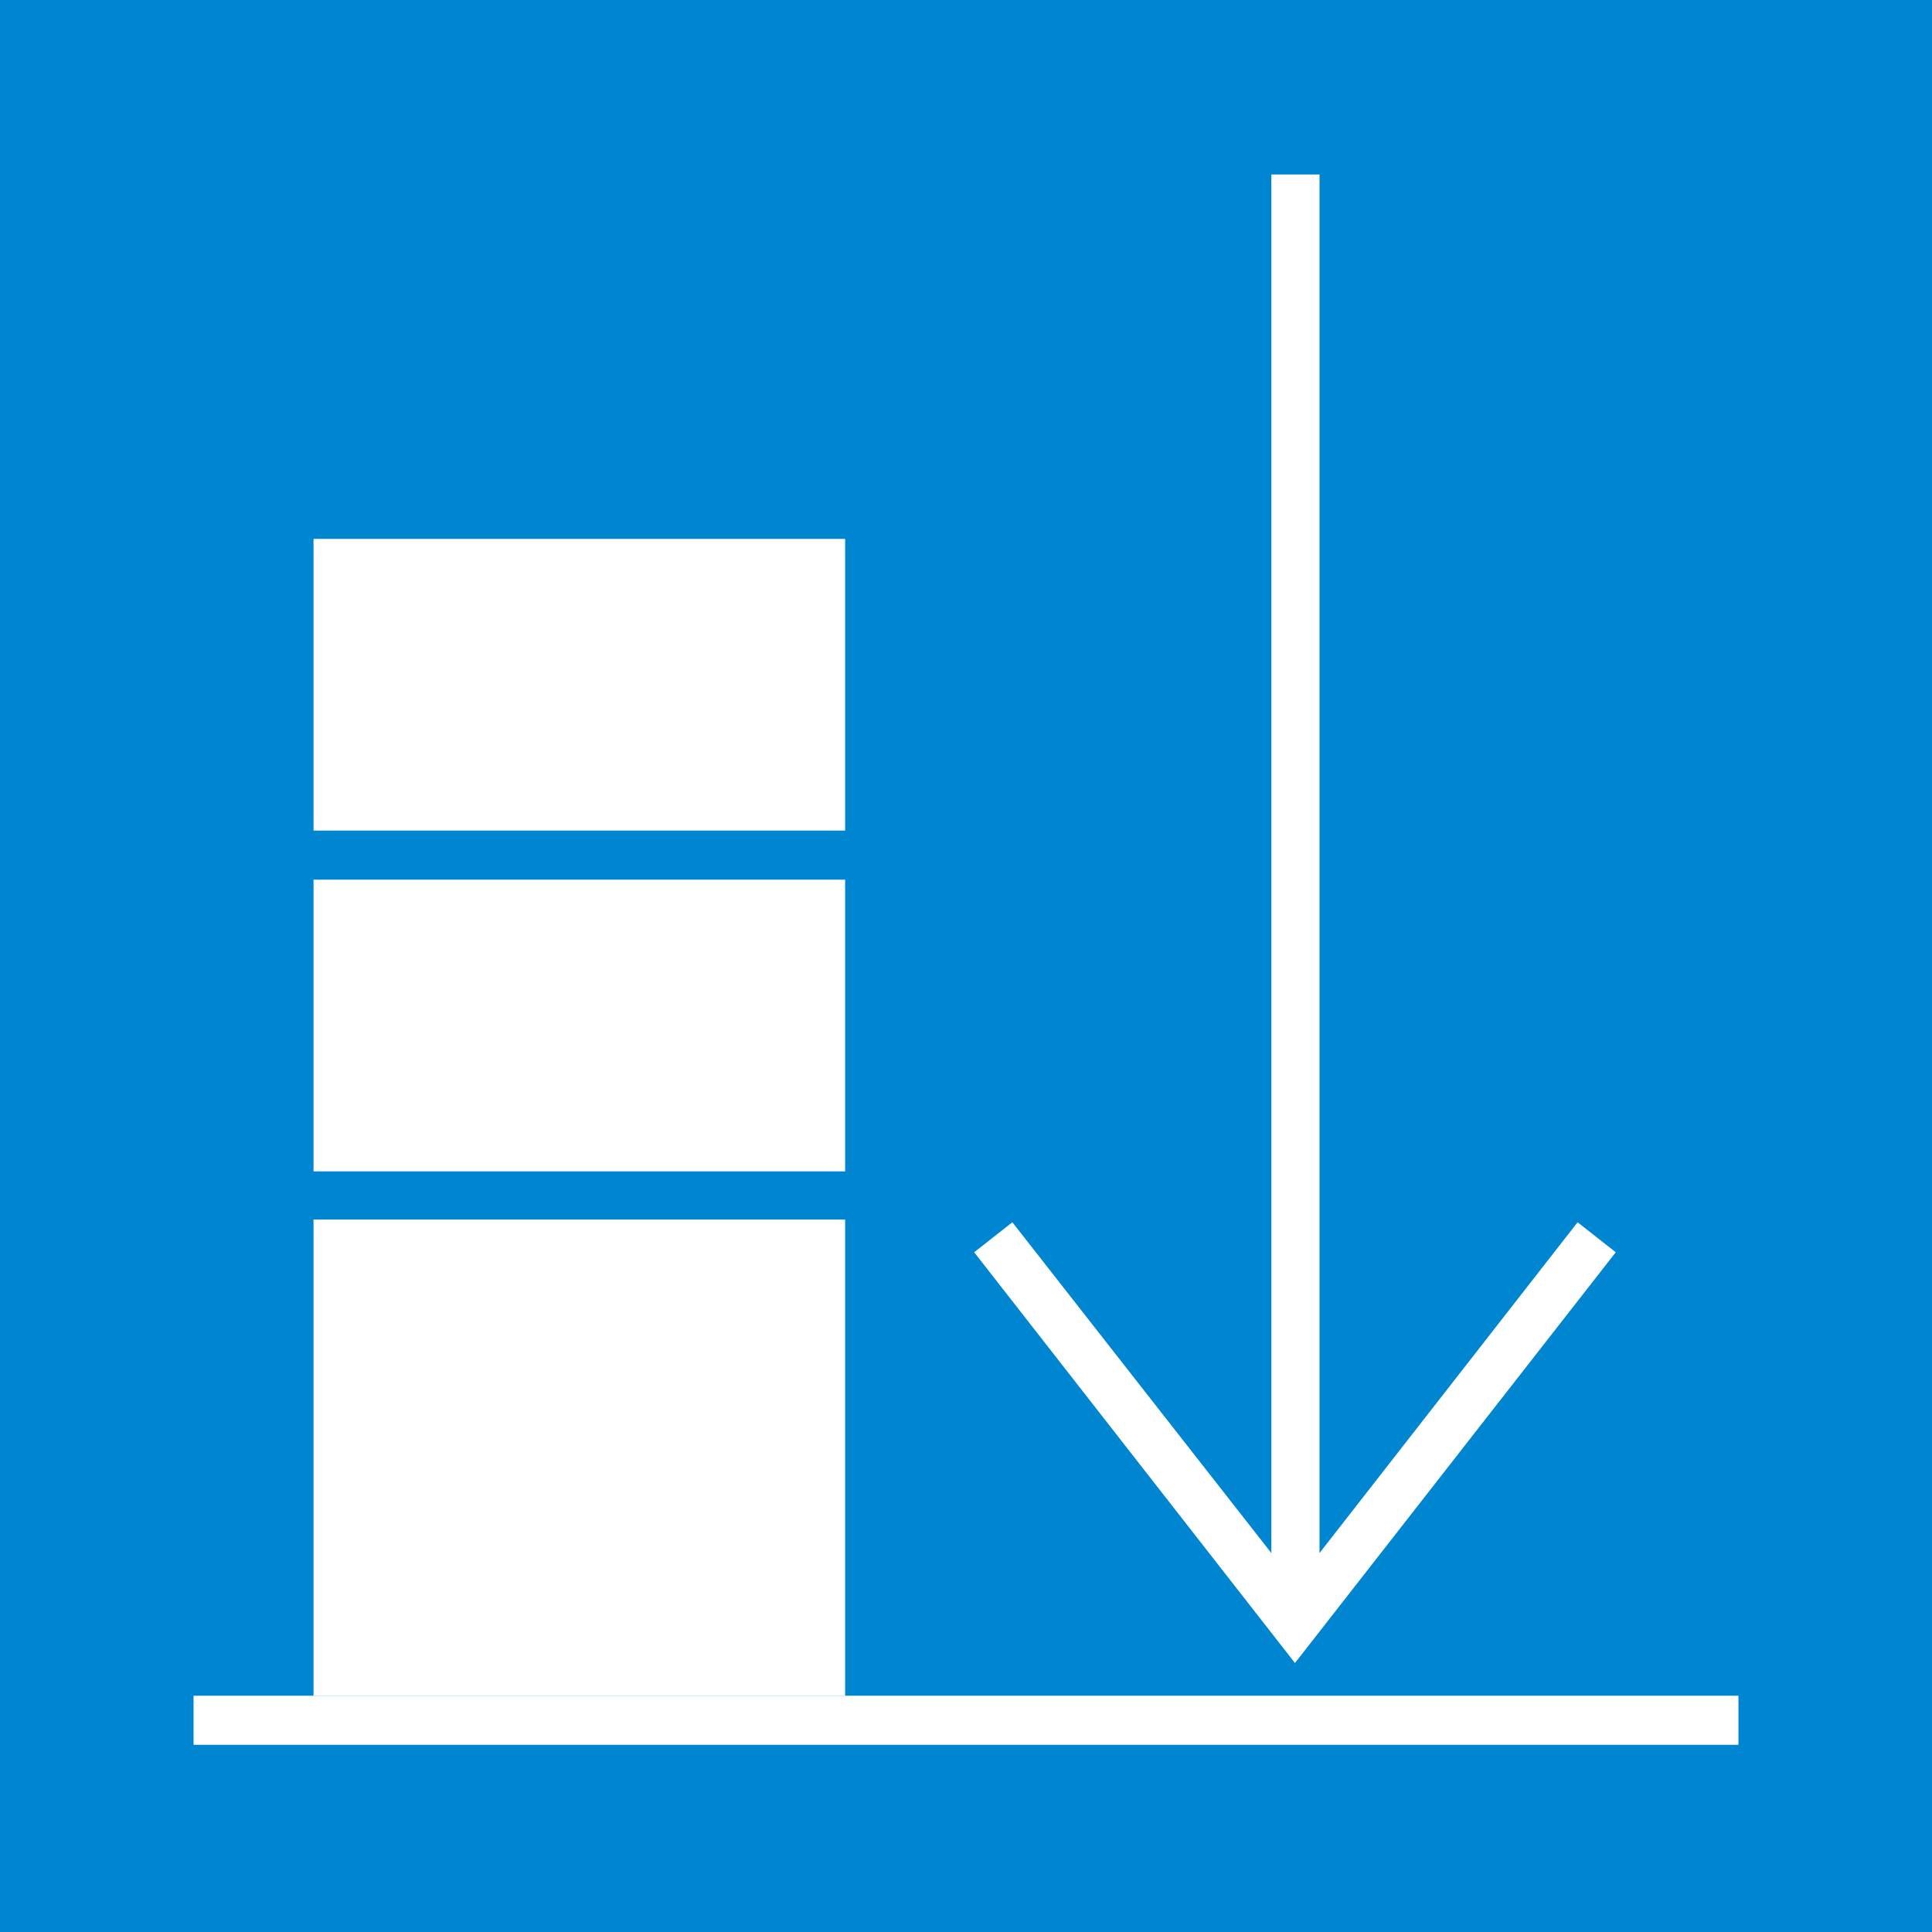
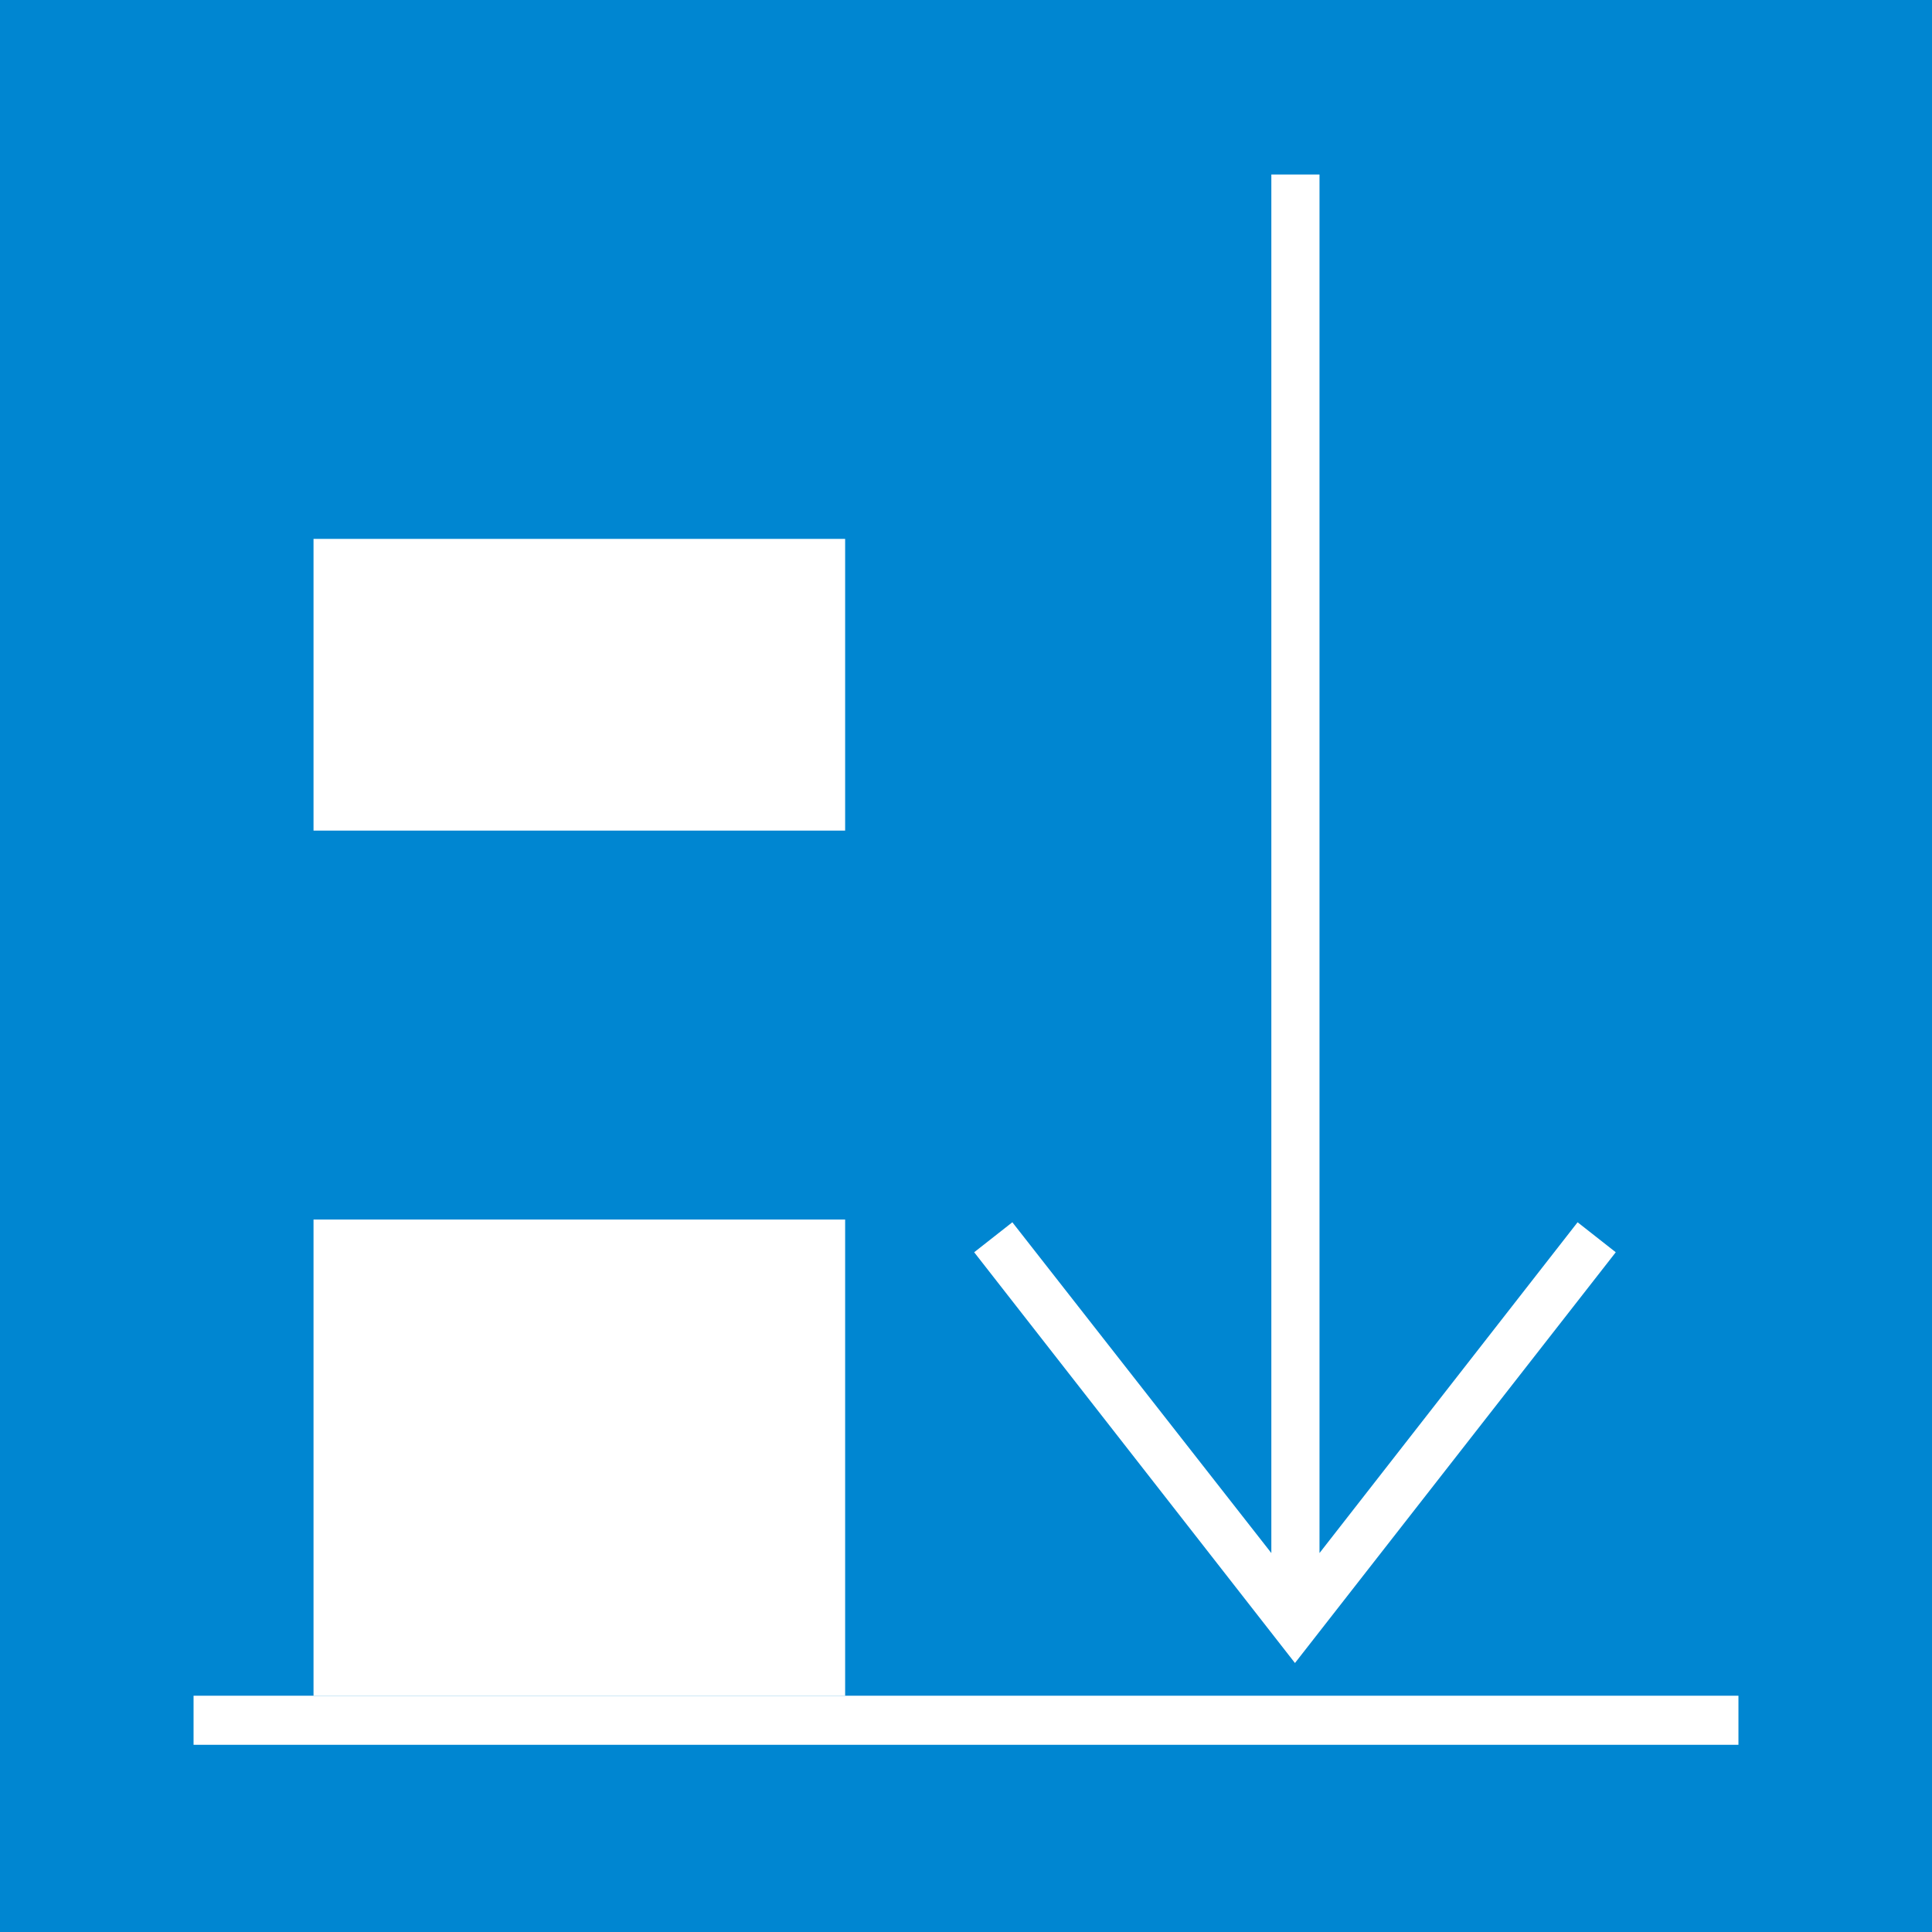
<svg xmlns="http://www.w3.org/2000/svg" viewBox="0 0 21.26 21.26">
  <defs>
    <style>.cls-1{fill:#0086d1;}.cls-2{fill:#fff;}</style>
  </defs>
  <g id="レイヤー_2" data-name="レイヤー 2">
    <g id="レイヤー_1-2" data-name="レイヤー 1">
      <rect class="cls-1" width="21.26" height="21.26" />
      <polygon class="cls-2" points="17.78 13.78 17.36 13.45 14.52 17.09 14.52 1.92 13.99 1.92 13.99 17.09 11.14 13.45 10.72 13.78 14.25 18.3 17.78 13.78" />
      <polygon class="cls-2" points="9.83 18.66 9.83 18.66 2.92 18.66 2.92 18.66 2.13 18.66 2.13 19.2 19.13 19.2 19.13 18.66 9.83 18.66" />
      <rect class="cls-2" x="3.45" y="5.93" width="5.85" height="3.21" />
-       <rect class="cls-2" x="3.45" y="9.68" width="5.85" height="3.21" />
      <rect class="cls-2" x="3.45" y="13.42" width="5.85" height="5.24" />
    </g>
  </g>
</svg>